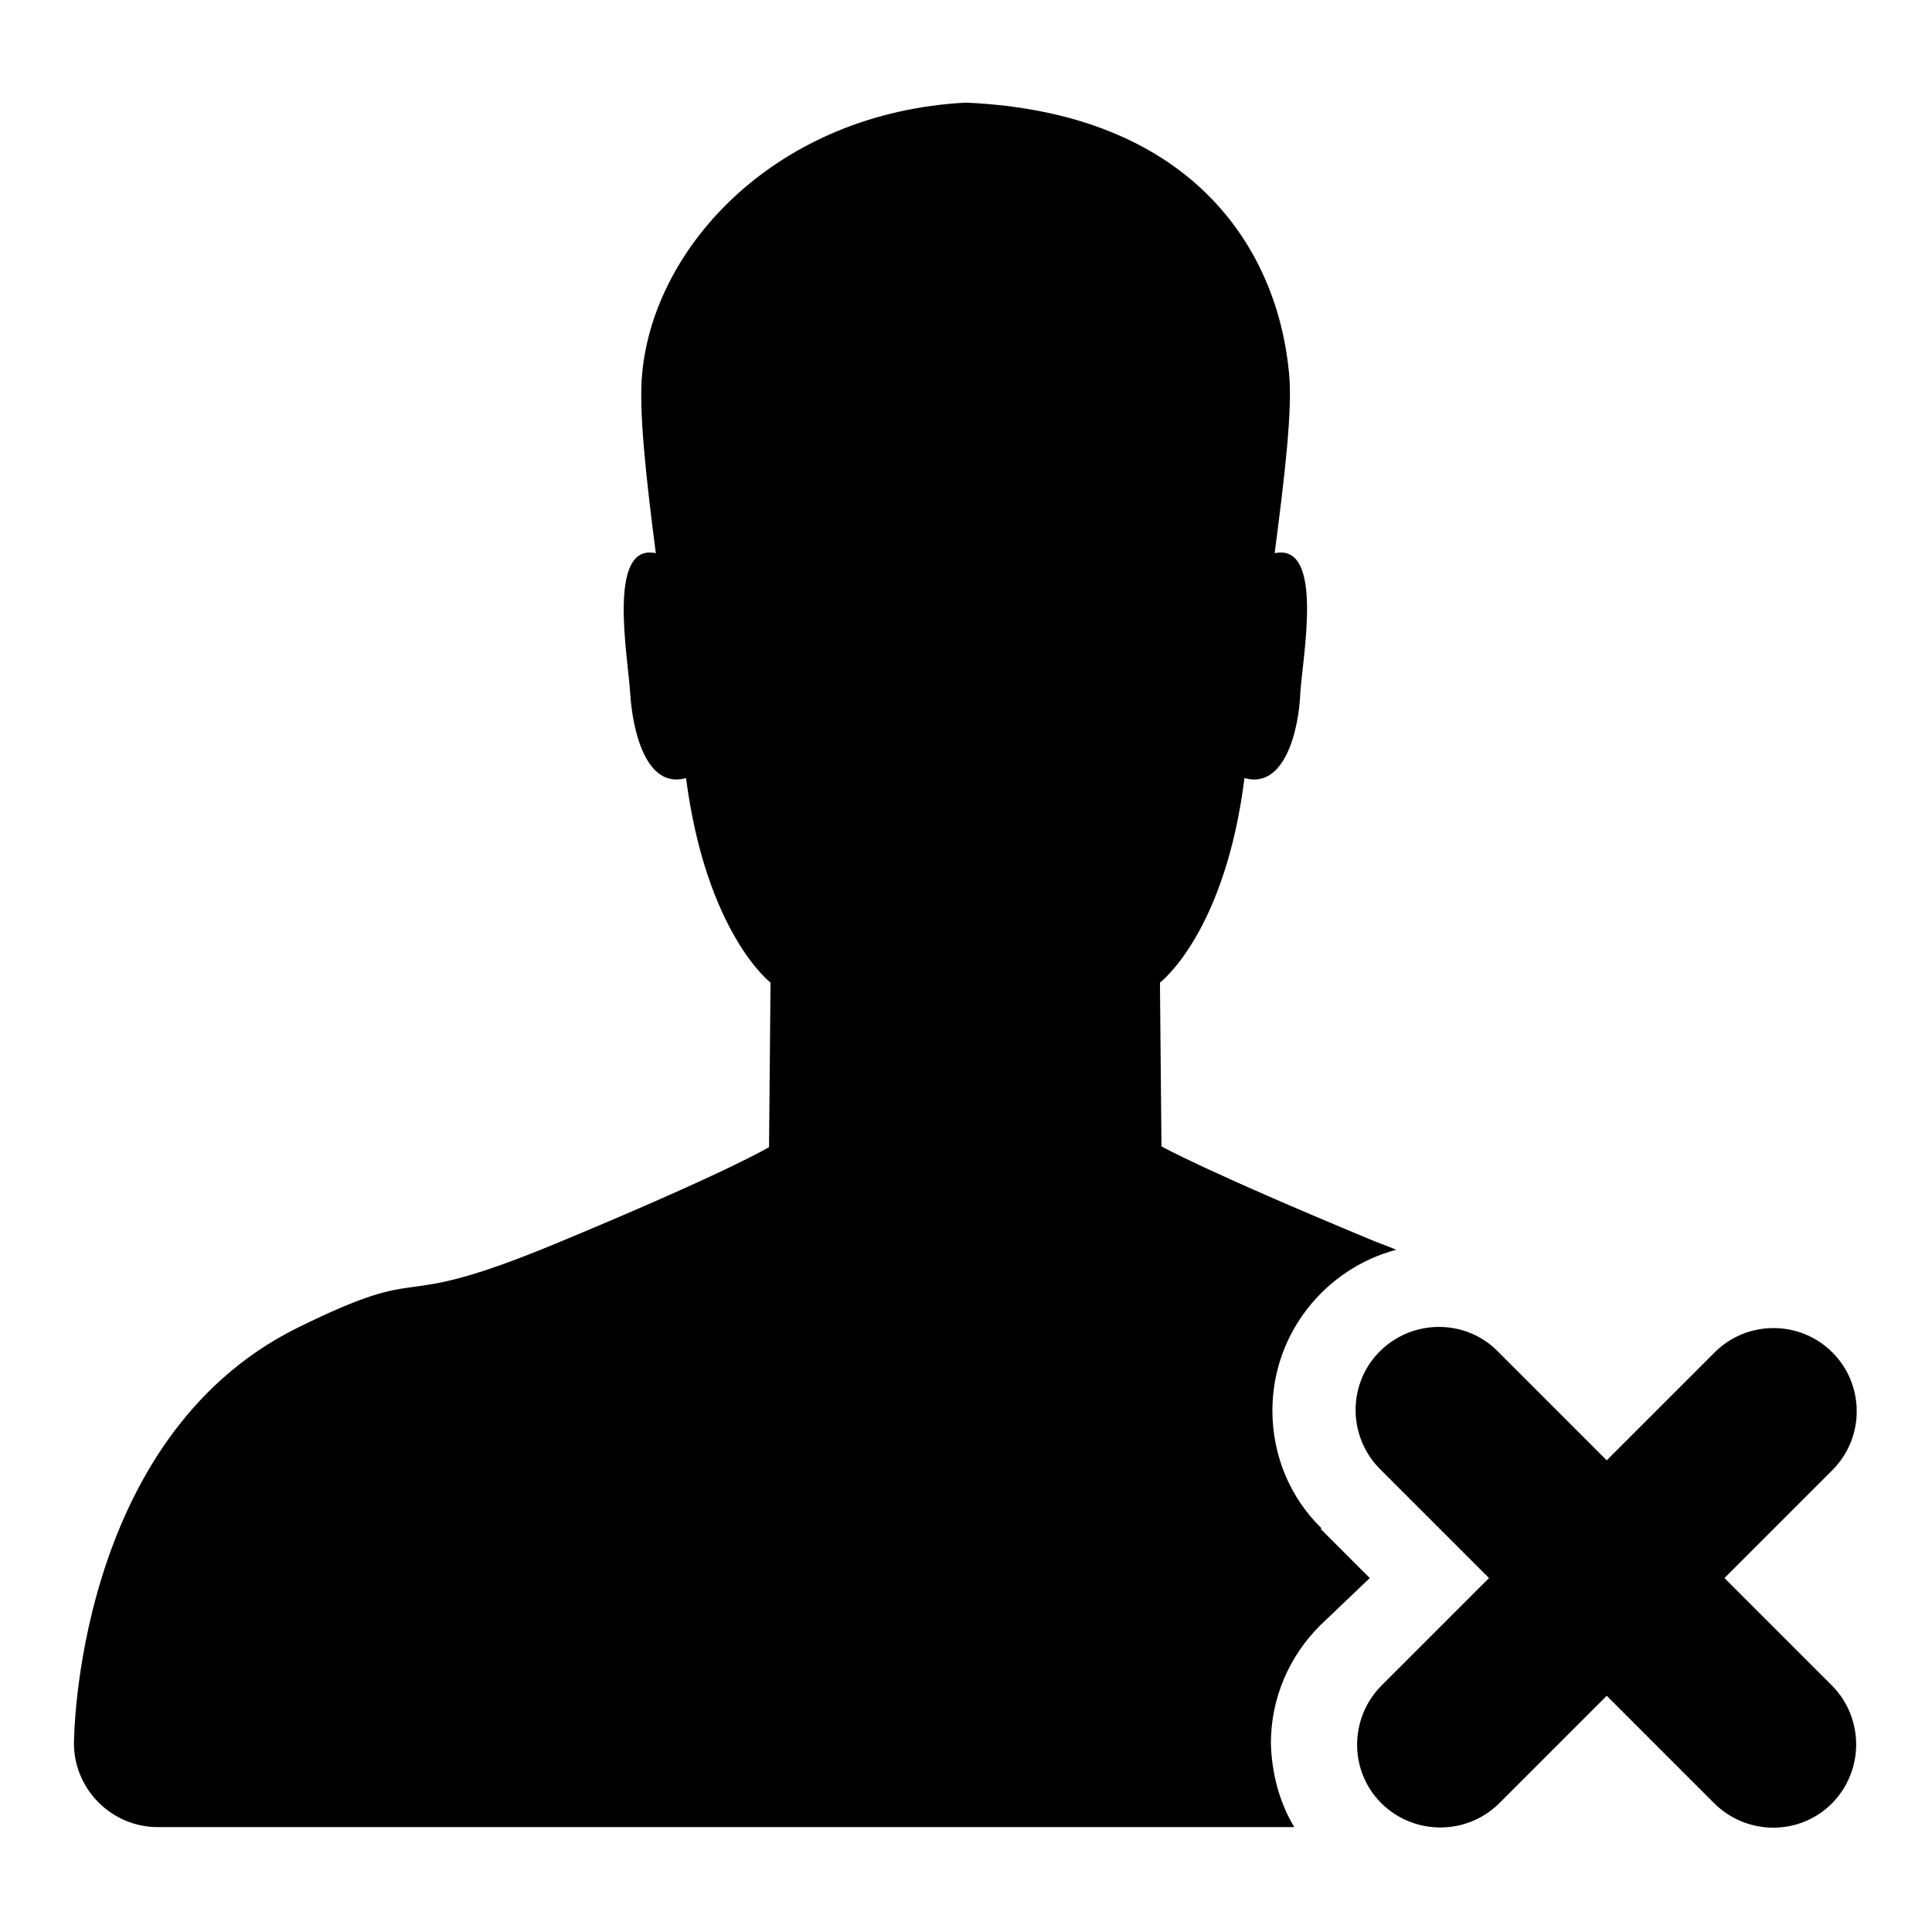
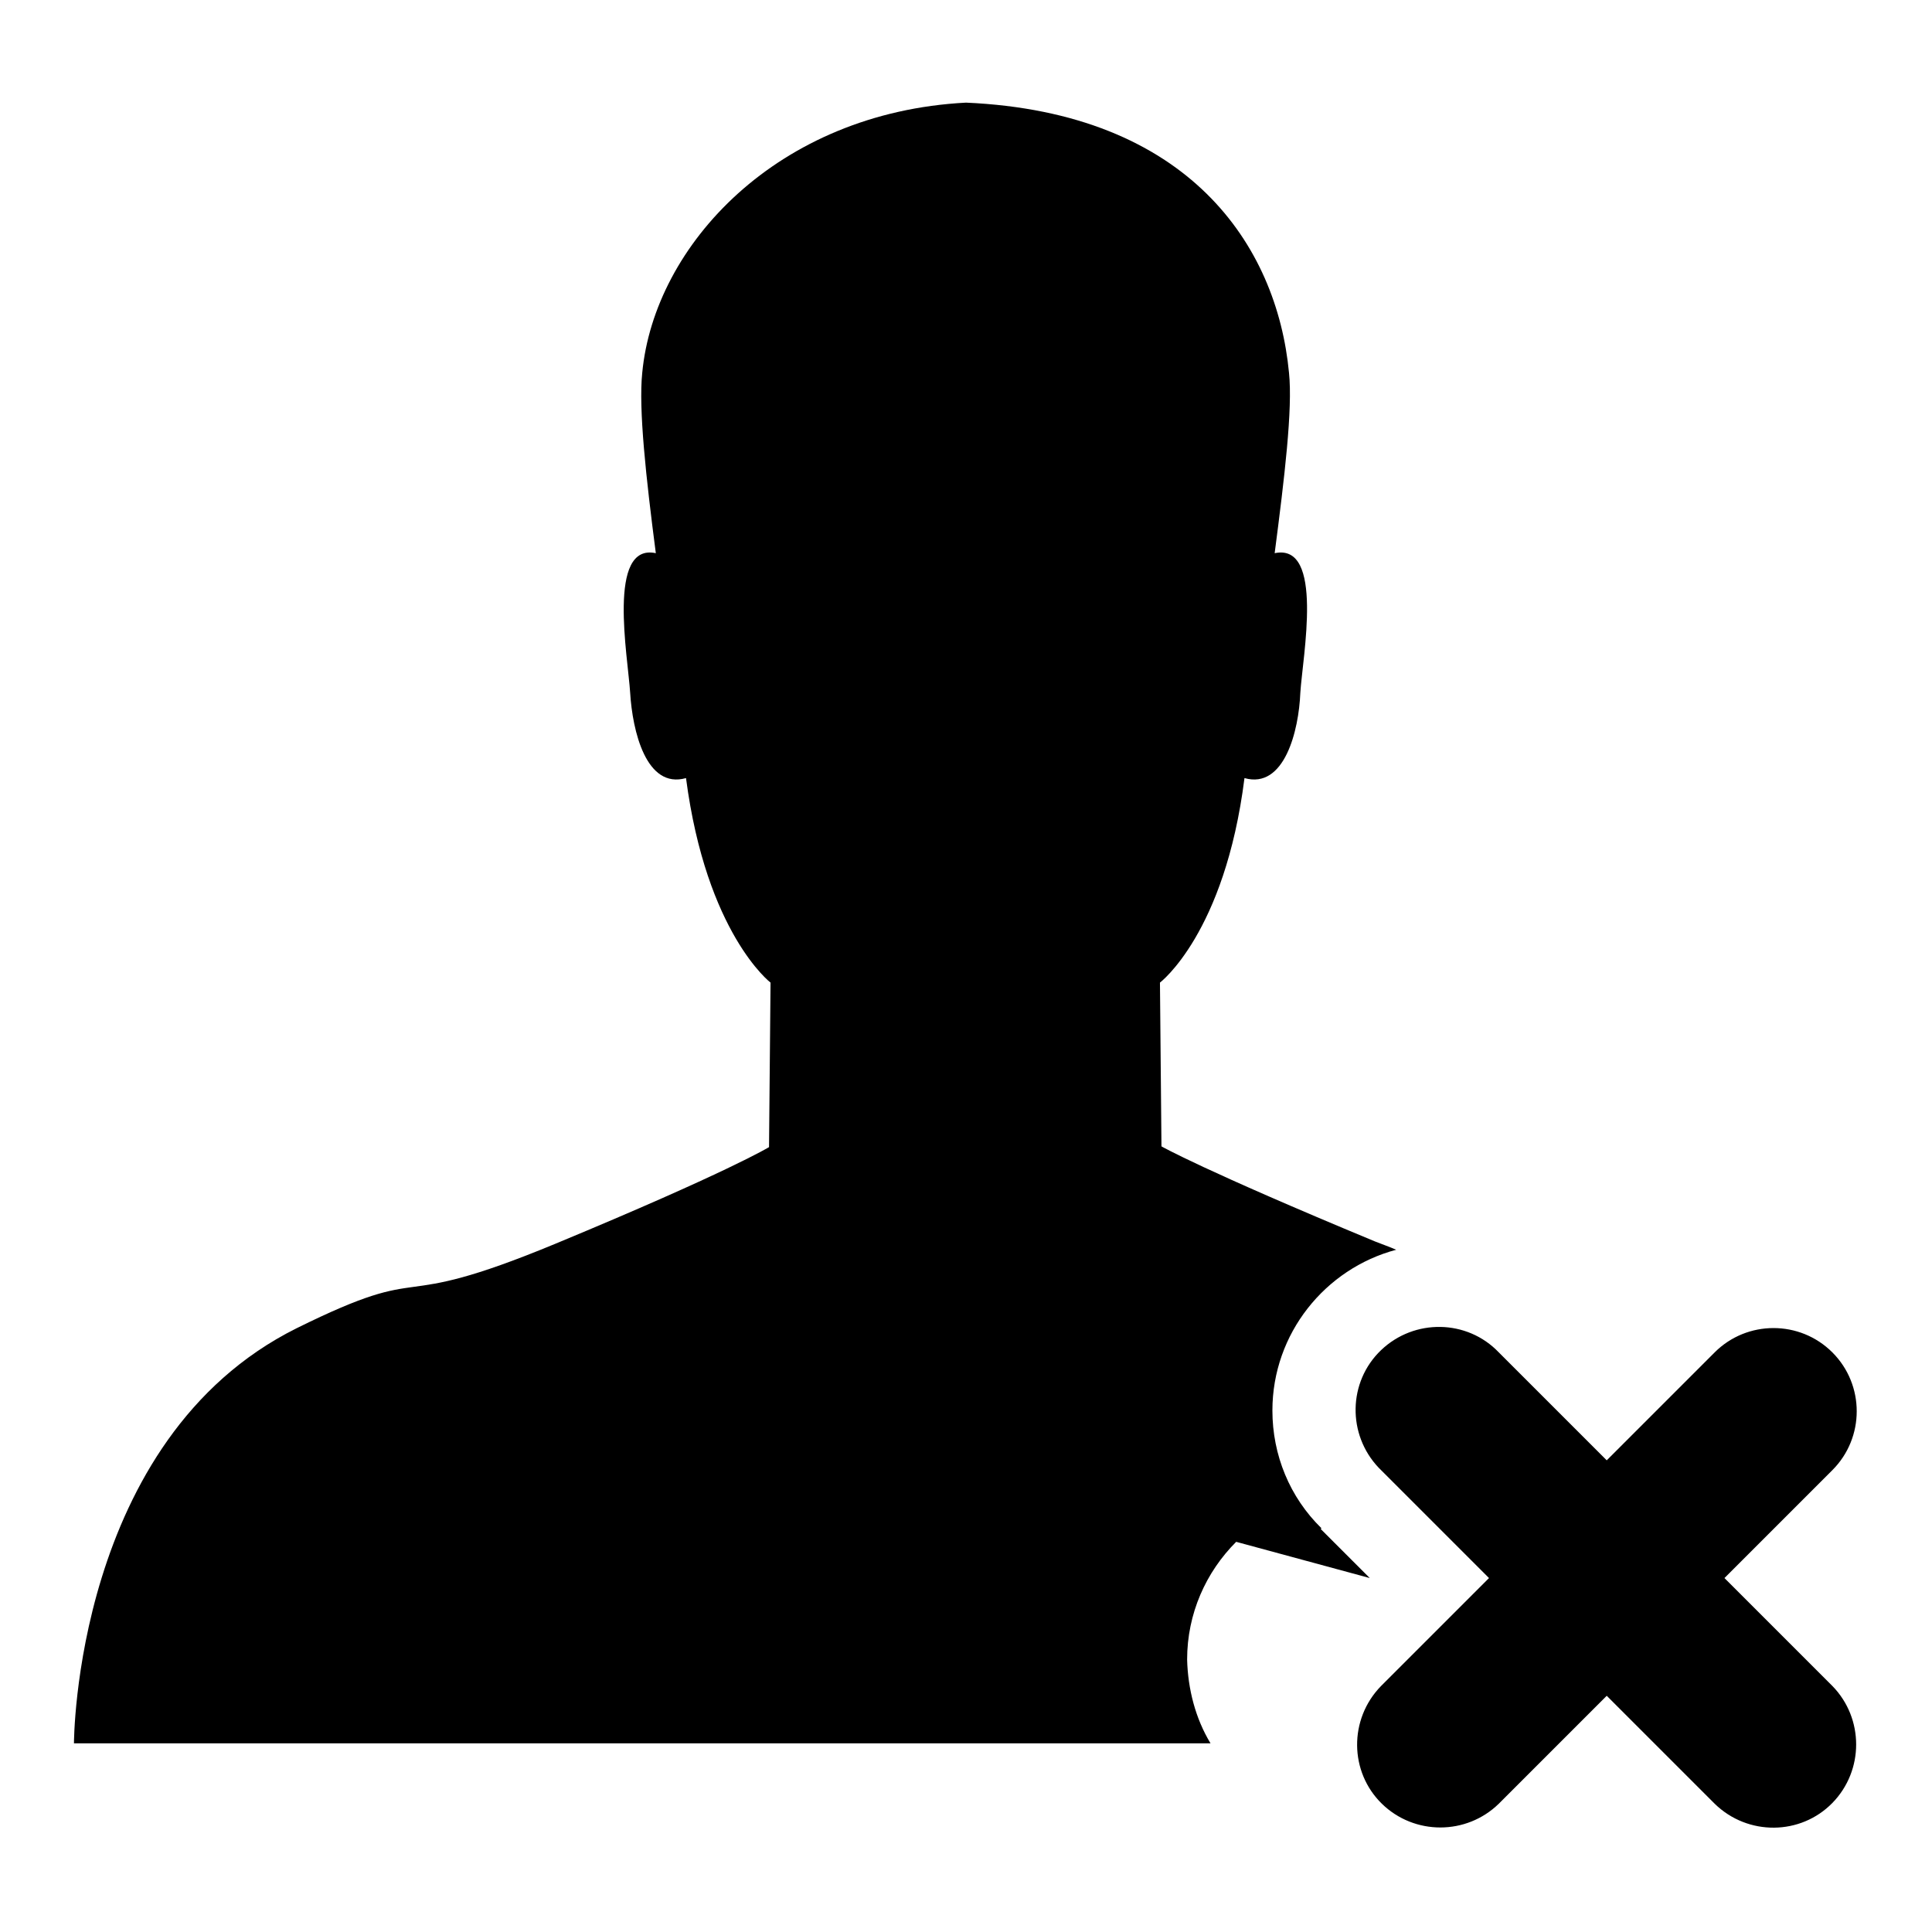
<svg xmlns="http://www.w3.org/2000/svg" version="1.1" x="0px" y="0px" viewBox="0 0 256 256" enable-background="new 0 0 256 256" xml:space="preserve">
  <g>
-     <path fill="#000000" d="M181.5,209.1l-6.5-6.5l0.1-0.1c-4.2-4.1-6.5-9.7-6.5-15.6c0-10.2,7-18.8,16.4-21.3 c-0.9-0.4-1.8-0.7-2.8-1.1c-22.9-9.5-28.3-12.6-28.3-12.6l-0.2-21.7c0,0,8.6-6.5,11.2-27.1c5.3,1.5,7.2-6.3,7.4-11.3 c0.3-4.8,3.2-19.9-3.4-18.5c1.3-10,2.4-19.1,1.9-23.9c-1.6-16.9-13.3-34.5-42.8-35.8c-25,1.3-41.3,18.9-42.9,35.8 c-0.5,4.8,0.5,13.9,1.8,23.9c-6.5-1.4-3.7,13.7-3.4,18.5c0.3,5,2.1,12.8,7.4,11.3c2.7,20.6,11.2,27.1,11.2,27.1l-0.2,21.8 c0,0-5.4,3.3-28.3,12.8c-22.9,9.5-15.7,2-34.3,11.2c-29.5,14.7-29.5,55-29.5,55h0l0,0c0,6.1,5,11.1,11.1,11.1h150.6 c-2-3.3-3-7.2-3.1-11.1c0-6.1,2.5-11.6,6.5-15.6L181.5,209.1z M228.5,209.1l14.3-14.3c4.3-4.3,4.3-11.3,0-15.6s-11.3-4.3-15.6,0 l-14.3,14.3l-14.3-14.3c-4.2-4.4-11.2-4.5-15.6-0.3s-4.5,11.2-0.3,15.6c0.1,0.1,0.2,0.2,0.3,0.3l14.3,14.3l-14.3,14.3 c-4.3,4.4-4.2,11.4,0.1,15.6c4.3,4.2,11.2,4.2,15.5,0l14.3-14.3l14.3,14.3c4.4,4.3,11.4,4.2,15.6-0.1c4.2-4.3,4.2-11.2,0-15.5 L228.5,209.1z" />
+     <path fill="#000000" d="M181.5,209.1l-6.5-6.5l0.1-0.1c-4.2-4.1-6.5-9.7-6.5-15.6c0-10.2,7-18.8,16.4-21.3 c-0.9-0.4-1.8-0.7-2.8-1.1c-22.9-9.5-28.3-12.6-28.3-12.6l-0.2-21.7c0,0,8.6-6.5,11.2-27.1c5.3,1.5,7.2-6.3,7.4-11.3 c0.3-4.8,3.2-19.9-3.4-18.5c1.3-10,2.4-19.1,1.9-23.9c-1.6-16.9-13.3-34.5-42.8-35.8c-25,1.3-41.3,18.9-42.9,35.8 c-0.5,4.8,0.5,13.9,1.8,23.9c-6.5-1.4-3.7,13.7-3.4,18.5c0.3,5,2.1,12.8,7.4,11.3c2.7,20.6,11.2,27.1,11.2,27.1l-0.2,21.8 c0,0-5.4,3.3-28.3,12.8c-22.9,9.5-15.7,2-34.3,11.2c-29.5,14.7-29.5,55-29.5,55h0l0,0h150.6 c-2-3.3-3-7.2-3.1-11.1c0-6.1,2.5-11.6,6.5-15.6L181.5,209.1z M228.5,209.1l14.3-14.3c4.3-4.3,4.3-11.3,0-15.6s-11.3-4.3-15.6,0 l-14.3,14.3l-14.3-14.3c-4.2-4.4-11.2-4.5-15.6-0.3s-4.5,11.2-0.3,15.6c0.1,0.1,0.2,0.2,0.3,0.3l14.3,14.3l-14.3,14.3 c-4.3,4.4-4.2,11.4,0.1,15.6c4.3,4.2,11.2,4.2,15.5,0l14.3-14.3l14.3,14.3c4.4,4.3,11.4,4.2,15.6-0.1c4.2-4.3,4.2-11.2,0-15.5 L228.5,209.1z" />
  </g>
</svg>